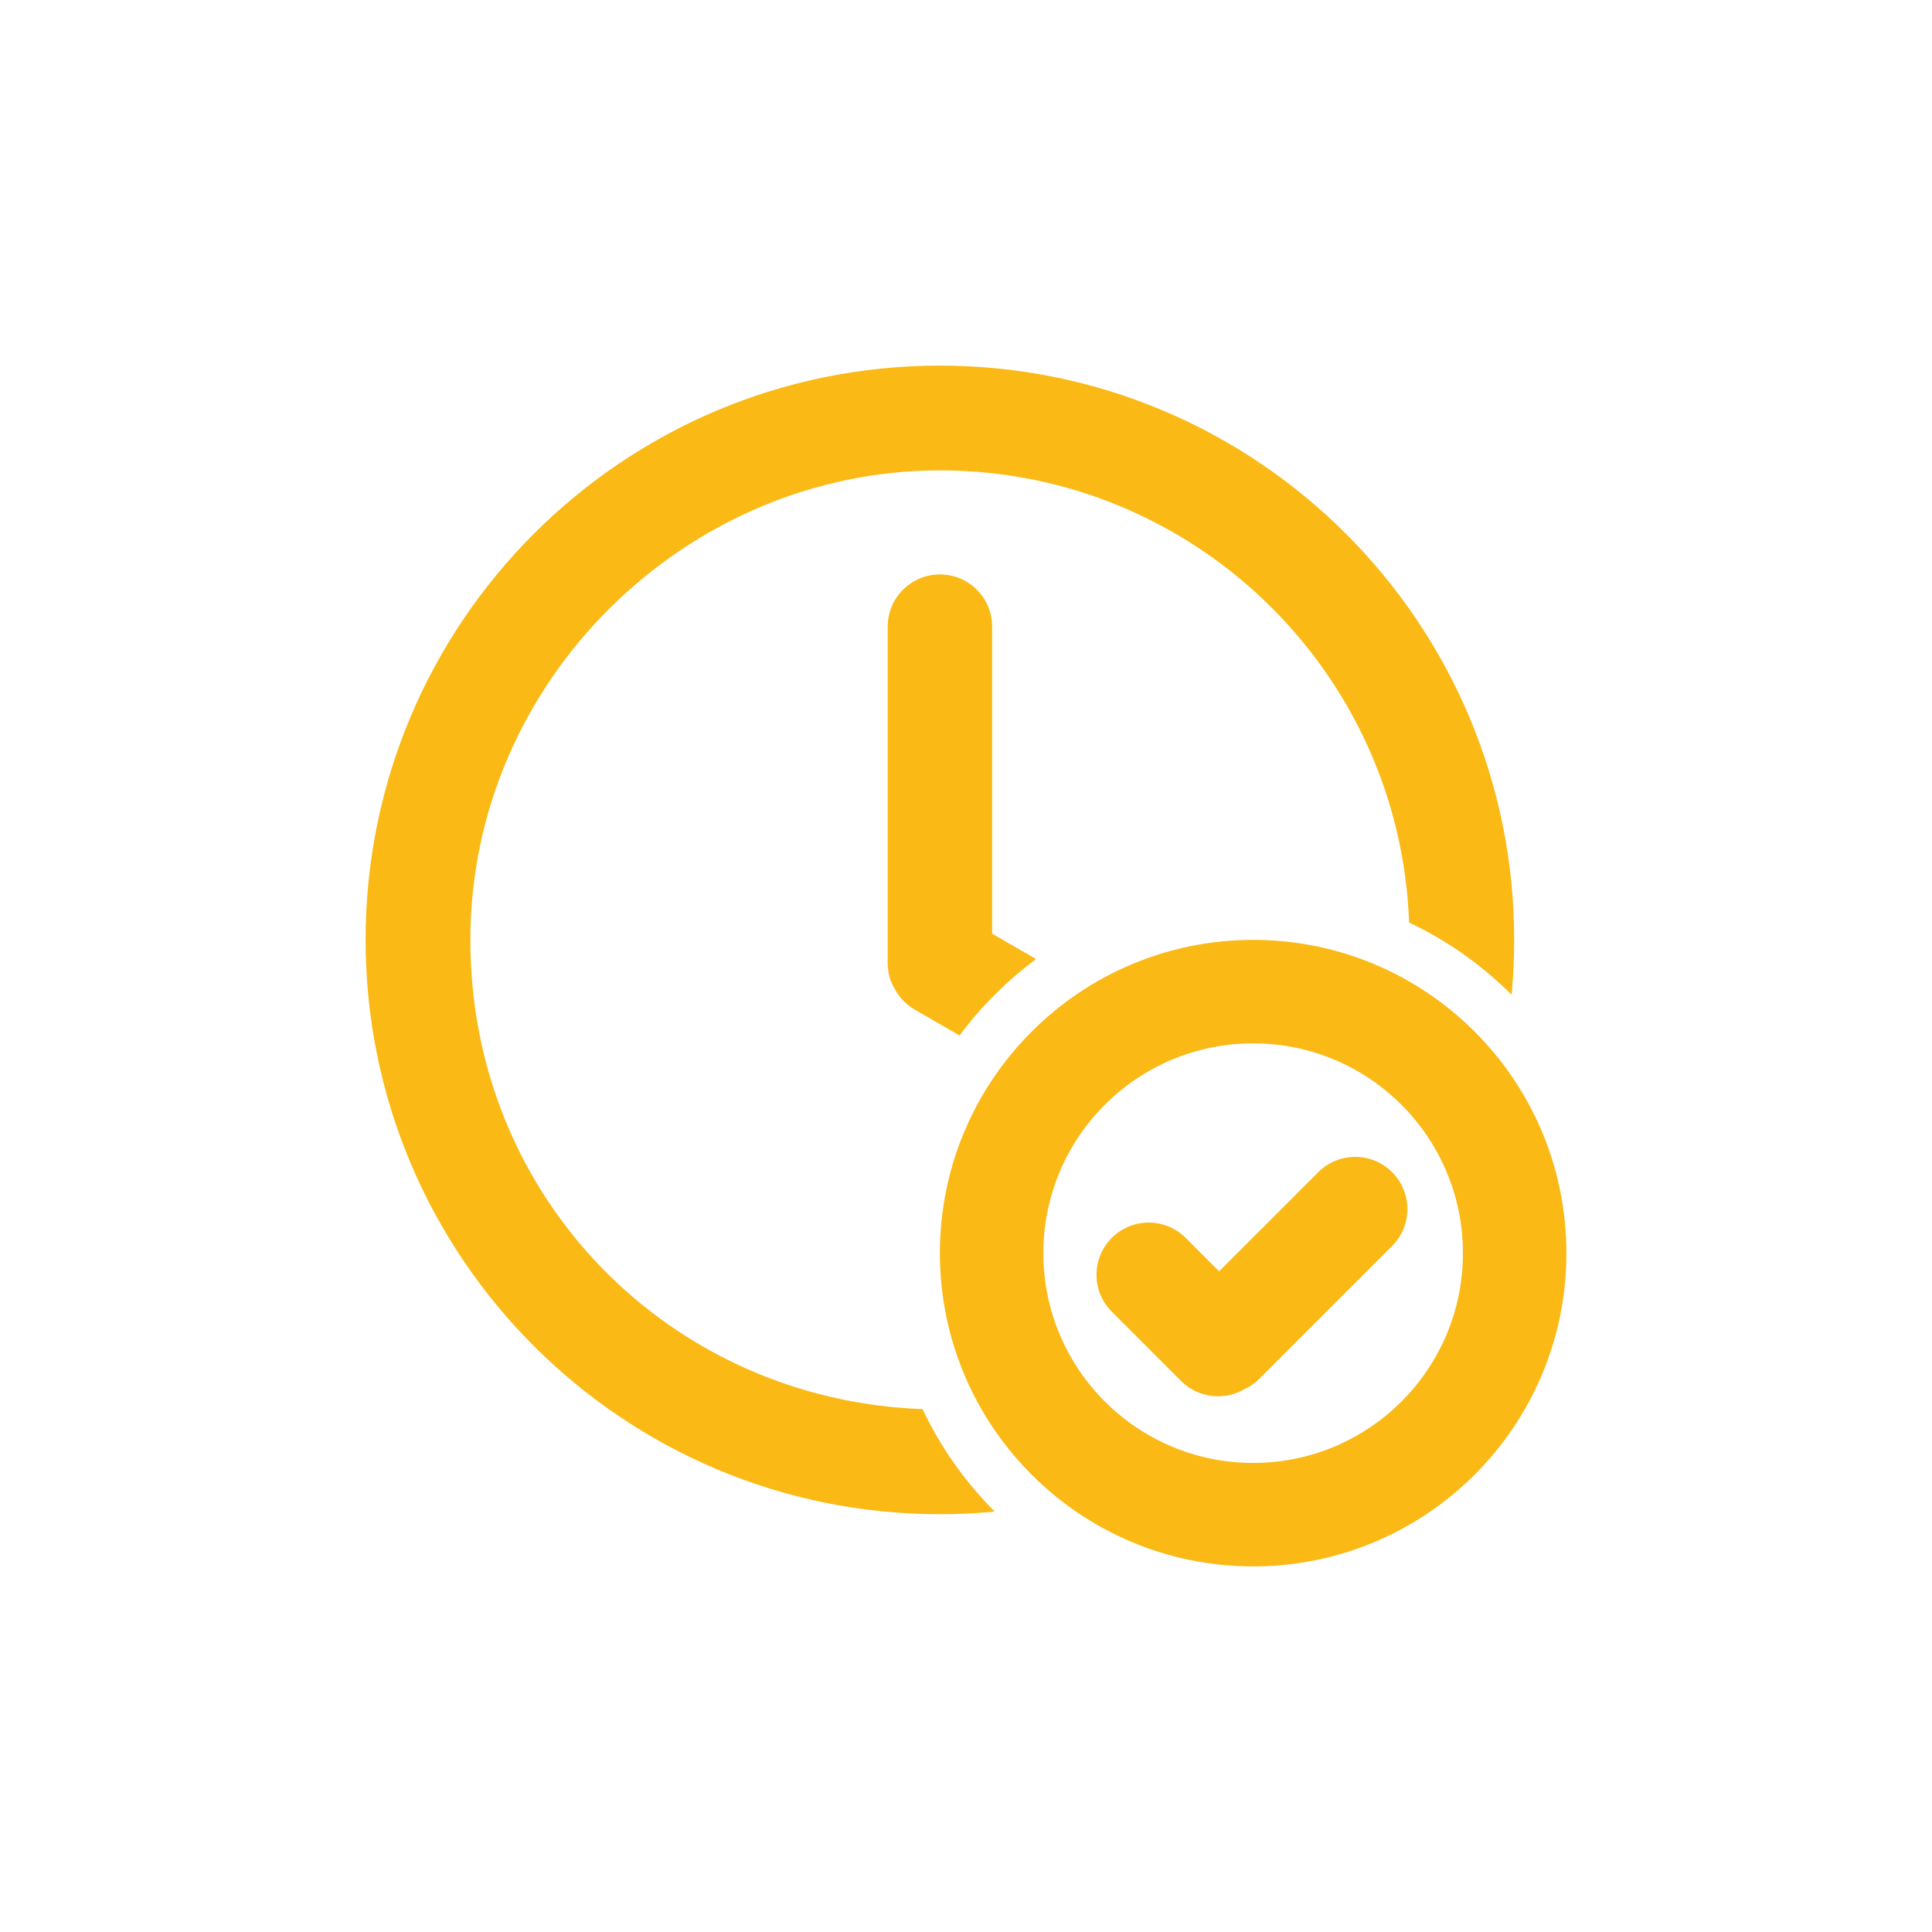
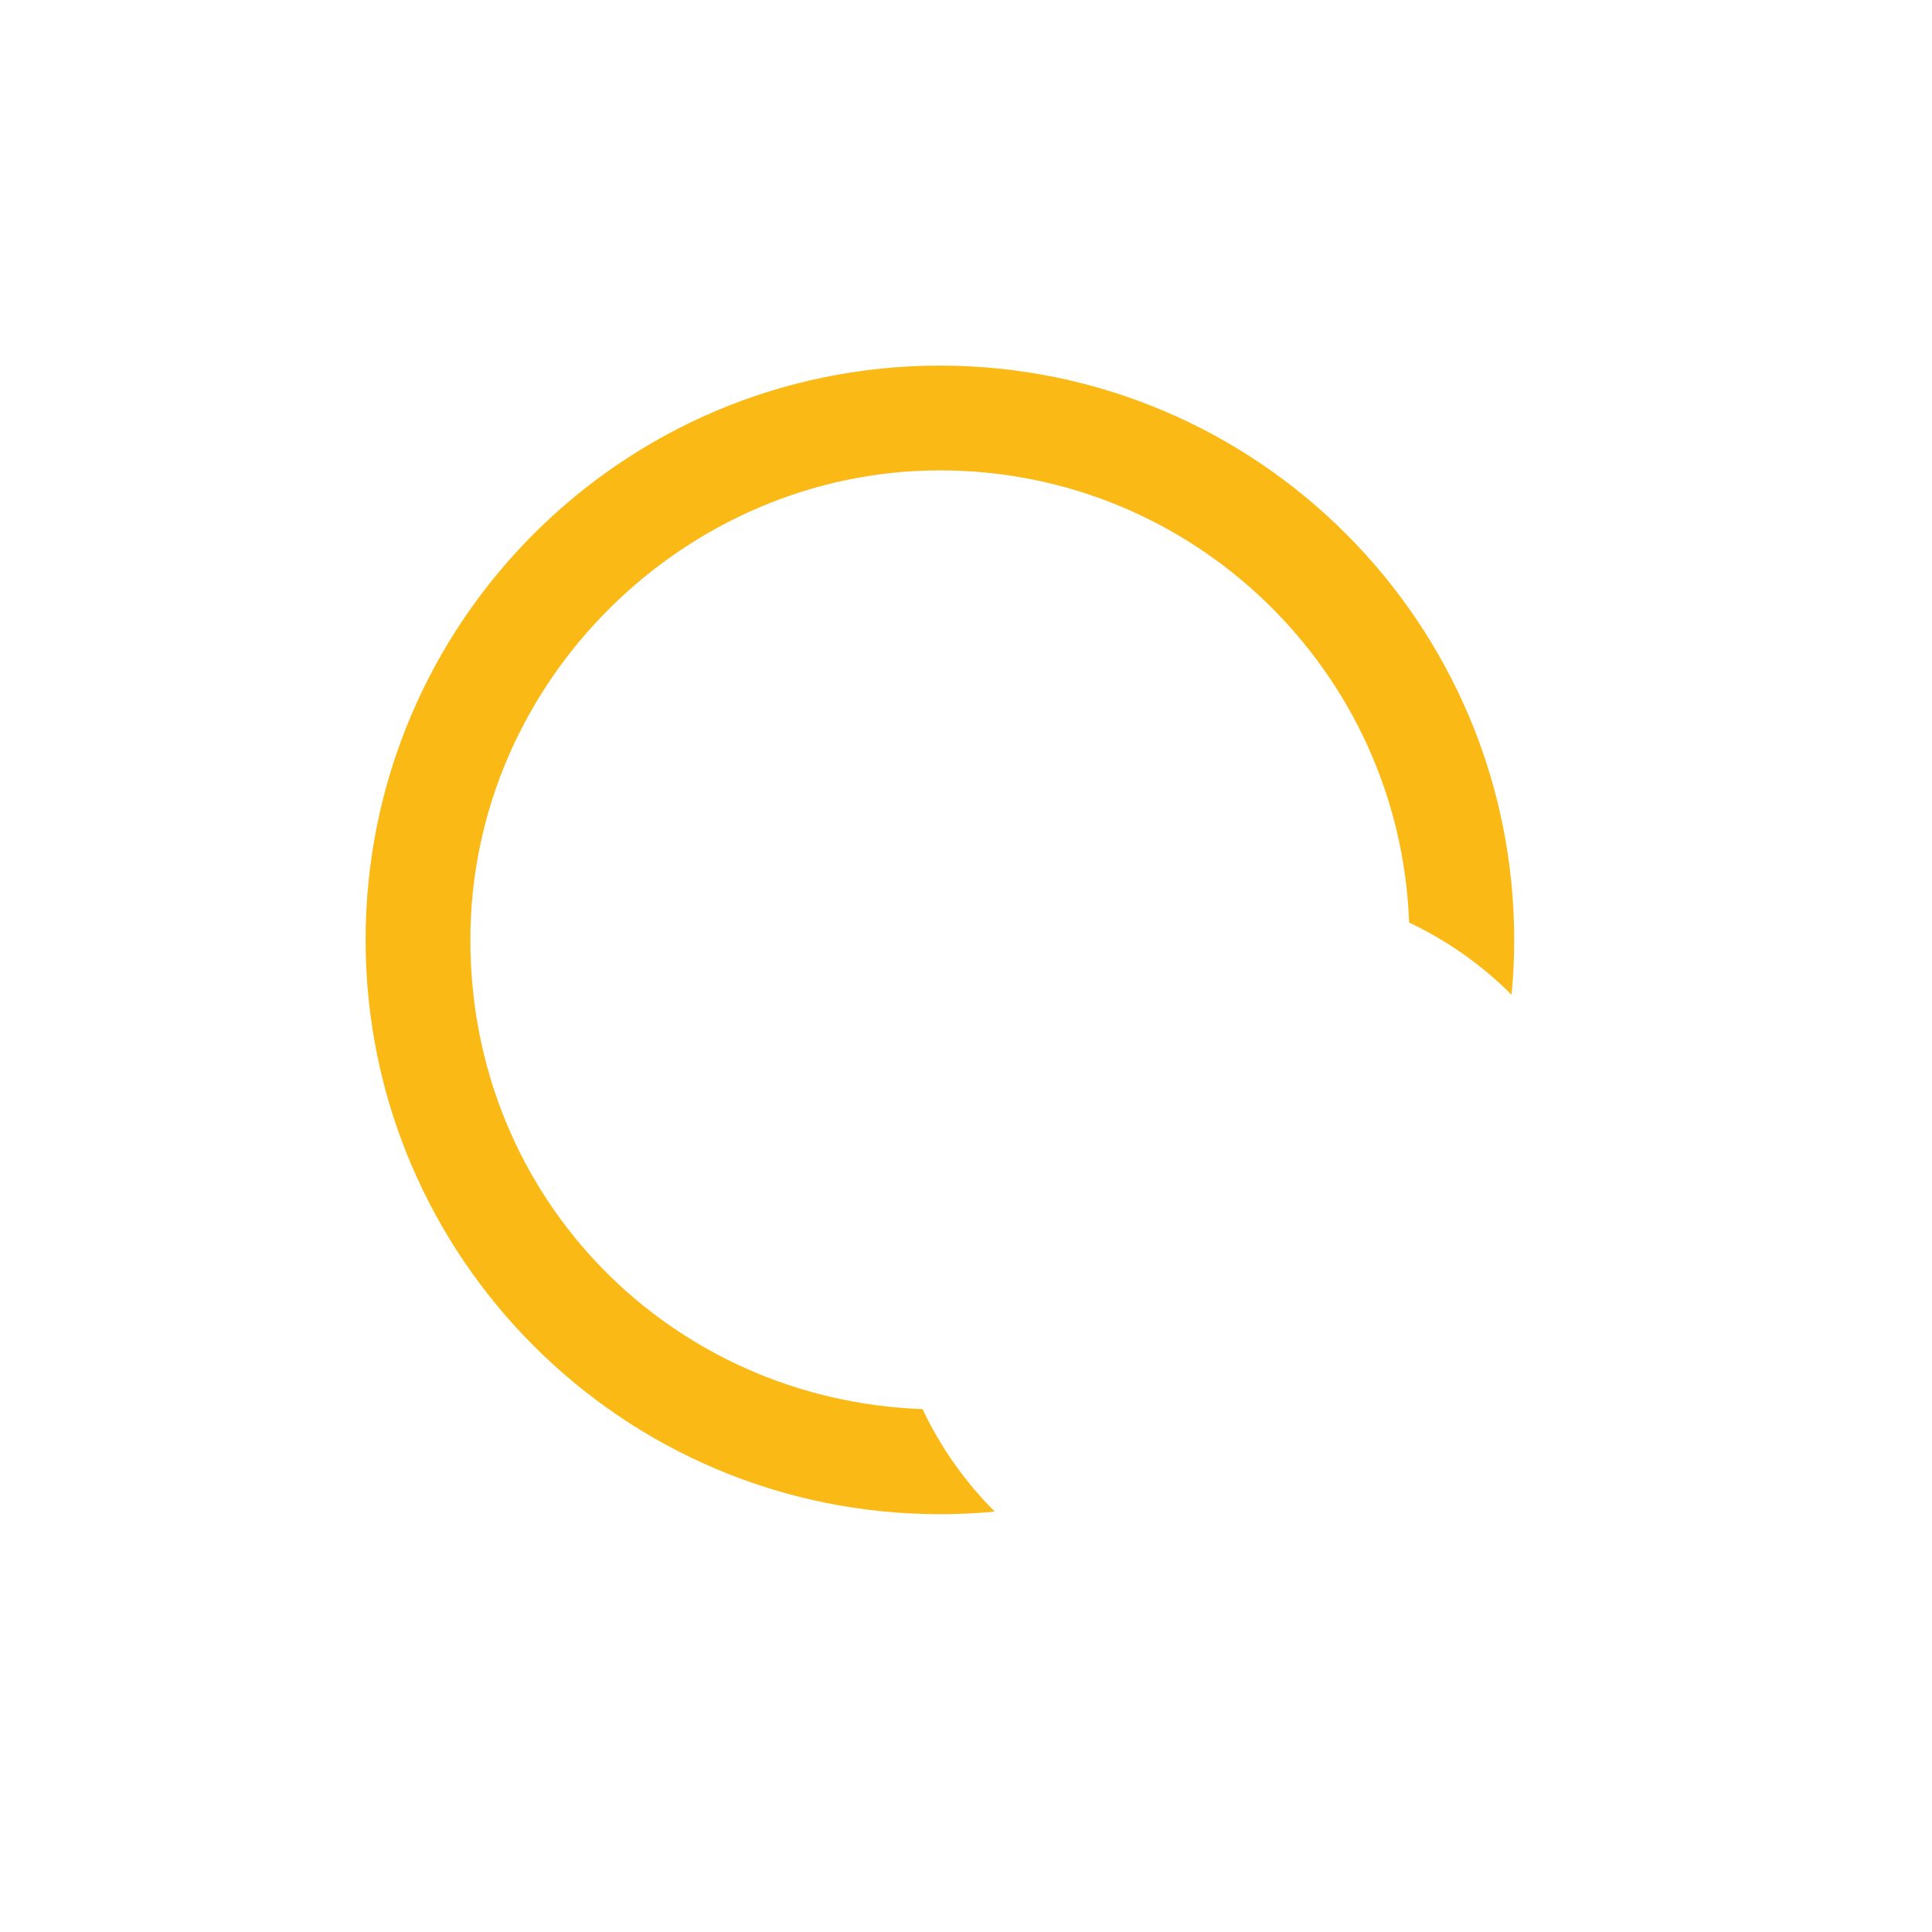
<svg xmlns="http://www.w3.org/2000/svg" id="earth" viewBox="0 0 800 800">
  <defs>
    <style>
      .cls-1, .cls-2 {
        fill: #fab914;
      }

      .cls-2 {
        fill-rule: evenodd;
      }
    </style>
  </defs>
  <path class="cls-1" d="M626.99,389.19c0,7.66-.36,15.24-1.07,22.72-12.25-12.26-26.59-22.42-42.44-29.91-3.78-104.04-89.32-187.23-194.29-187.23s-194.42,87.04-194.42,194.42,83.19,190.51,187.23,194.29c7.49,15.85,17.65,30.19,29.91,42.44-7.48.71-15.06,1.07-22.72,1.07-131.34,0-237.8-106.47-237.8-237.8s106.47-237.8,237.8-237.8,237.8,106.47,237.8,237.8Z" />
-   <path class="cls-1" d="M410.81,386.62l18.22,10.52c-12.06,8.92-22.75,19.59-31.69,31.63l-18.57-10.72c-3.76-2.17-6.61-5.29-8.45-8.89-2.74-4.24-2.74-9.88-2.74-9.88v-139.8c0-11.94,9.68-21.62,21.62-21.62s21.62,9.68,21.62,21.62v127.14Z" />
-   <path class="cls-1" d="M460.38,512.57c8.44-8.44,22.13-8.44,30.57,0l13.86,13.86,41.06-41.06c8.44-8.44,22.13-8.44,30.57,0,8.44,8.44,8.44,22.13,0,30.58l-54.92,54.92c-1.87,1.87-3.99,3.32-6.26,4.36-8.28,4.84-19.09,3.71-26.19-3.39l-28.7-28.7c-8.44-8.44-8.44-22.13,0-30.57Z" />
-   <path class="cls-2" d="M518.9,648.61c71.64,0,129.71-58.07,129.71-129.71s-58.07-129.71-129.71-129.71-129.71,58.07-129.71,129.71,58.07,129.71,129.71,129.71ZM518.9,605.77c-47.97,0-86.87-38.89-86.87-86.87s38.89-86.87,86.87-86.87,86.87,38.89,86.87,86.87-38.89,86.87-86.87,86.87Z" />
</svg>